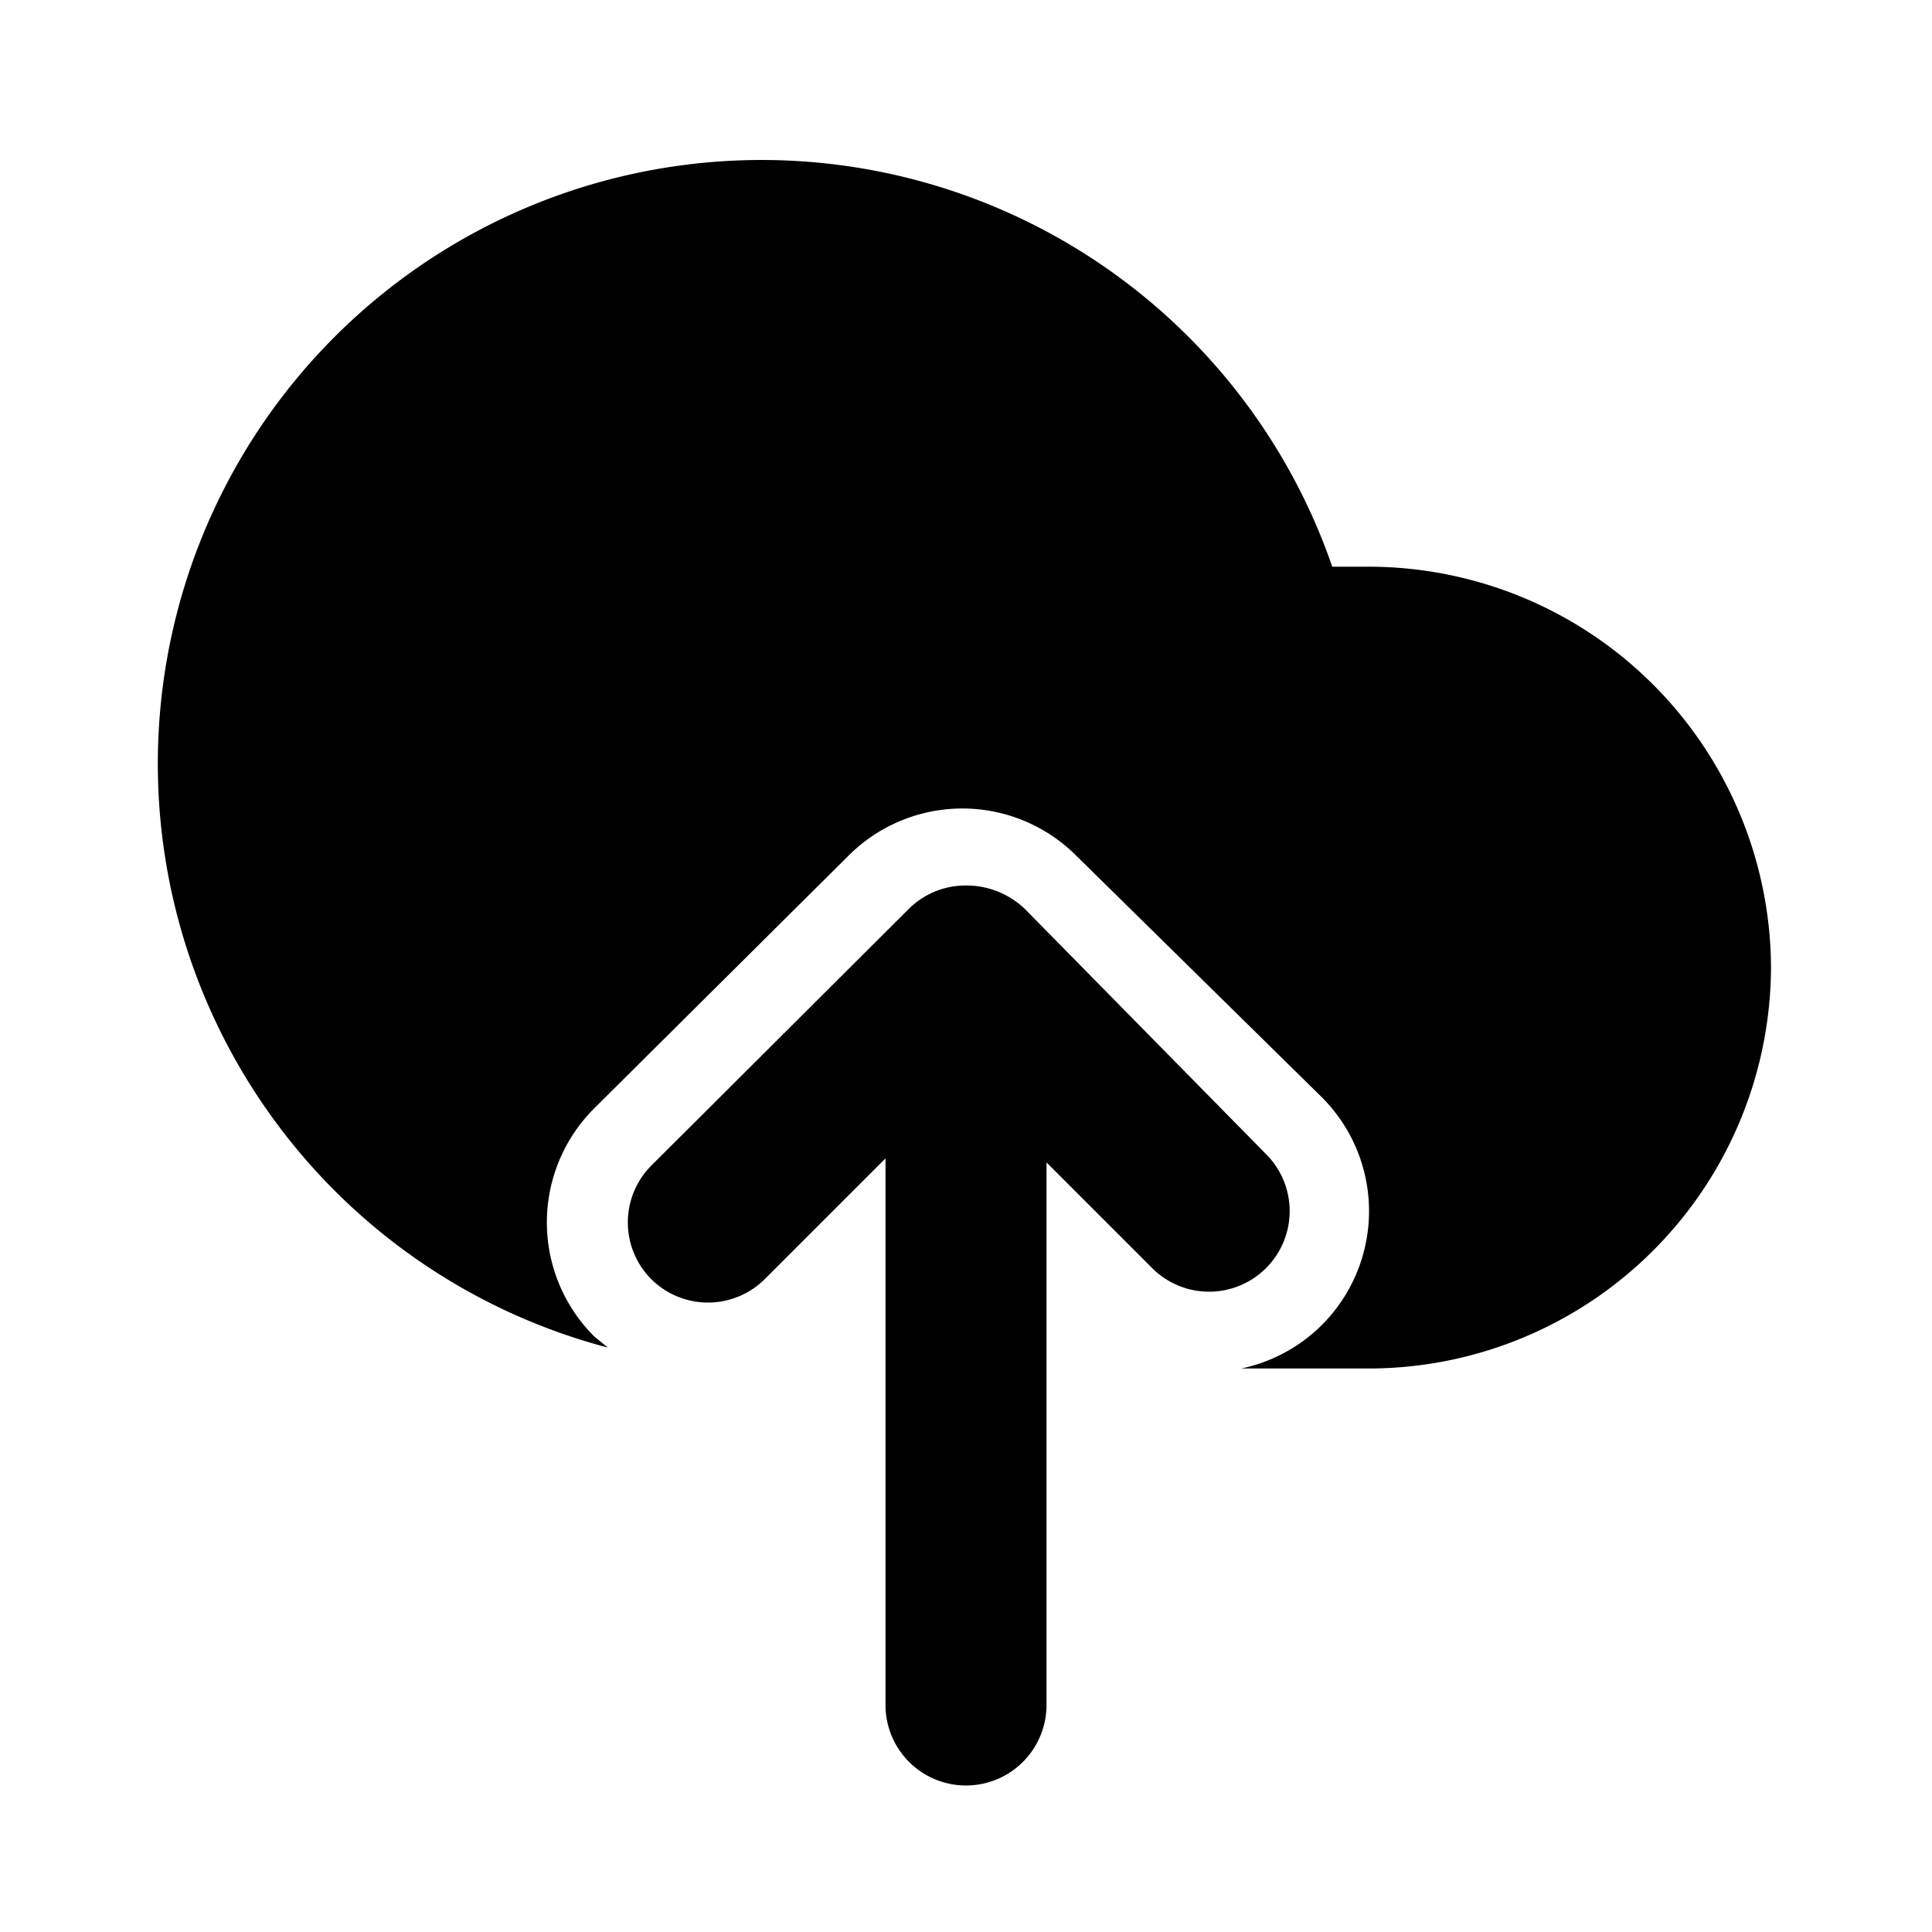
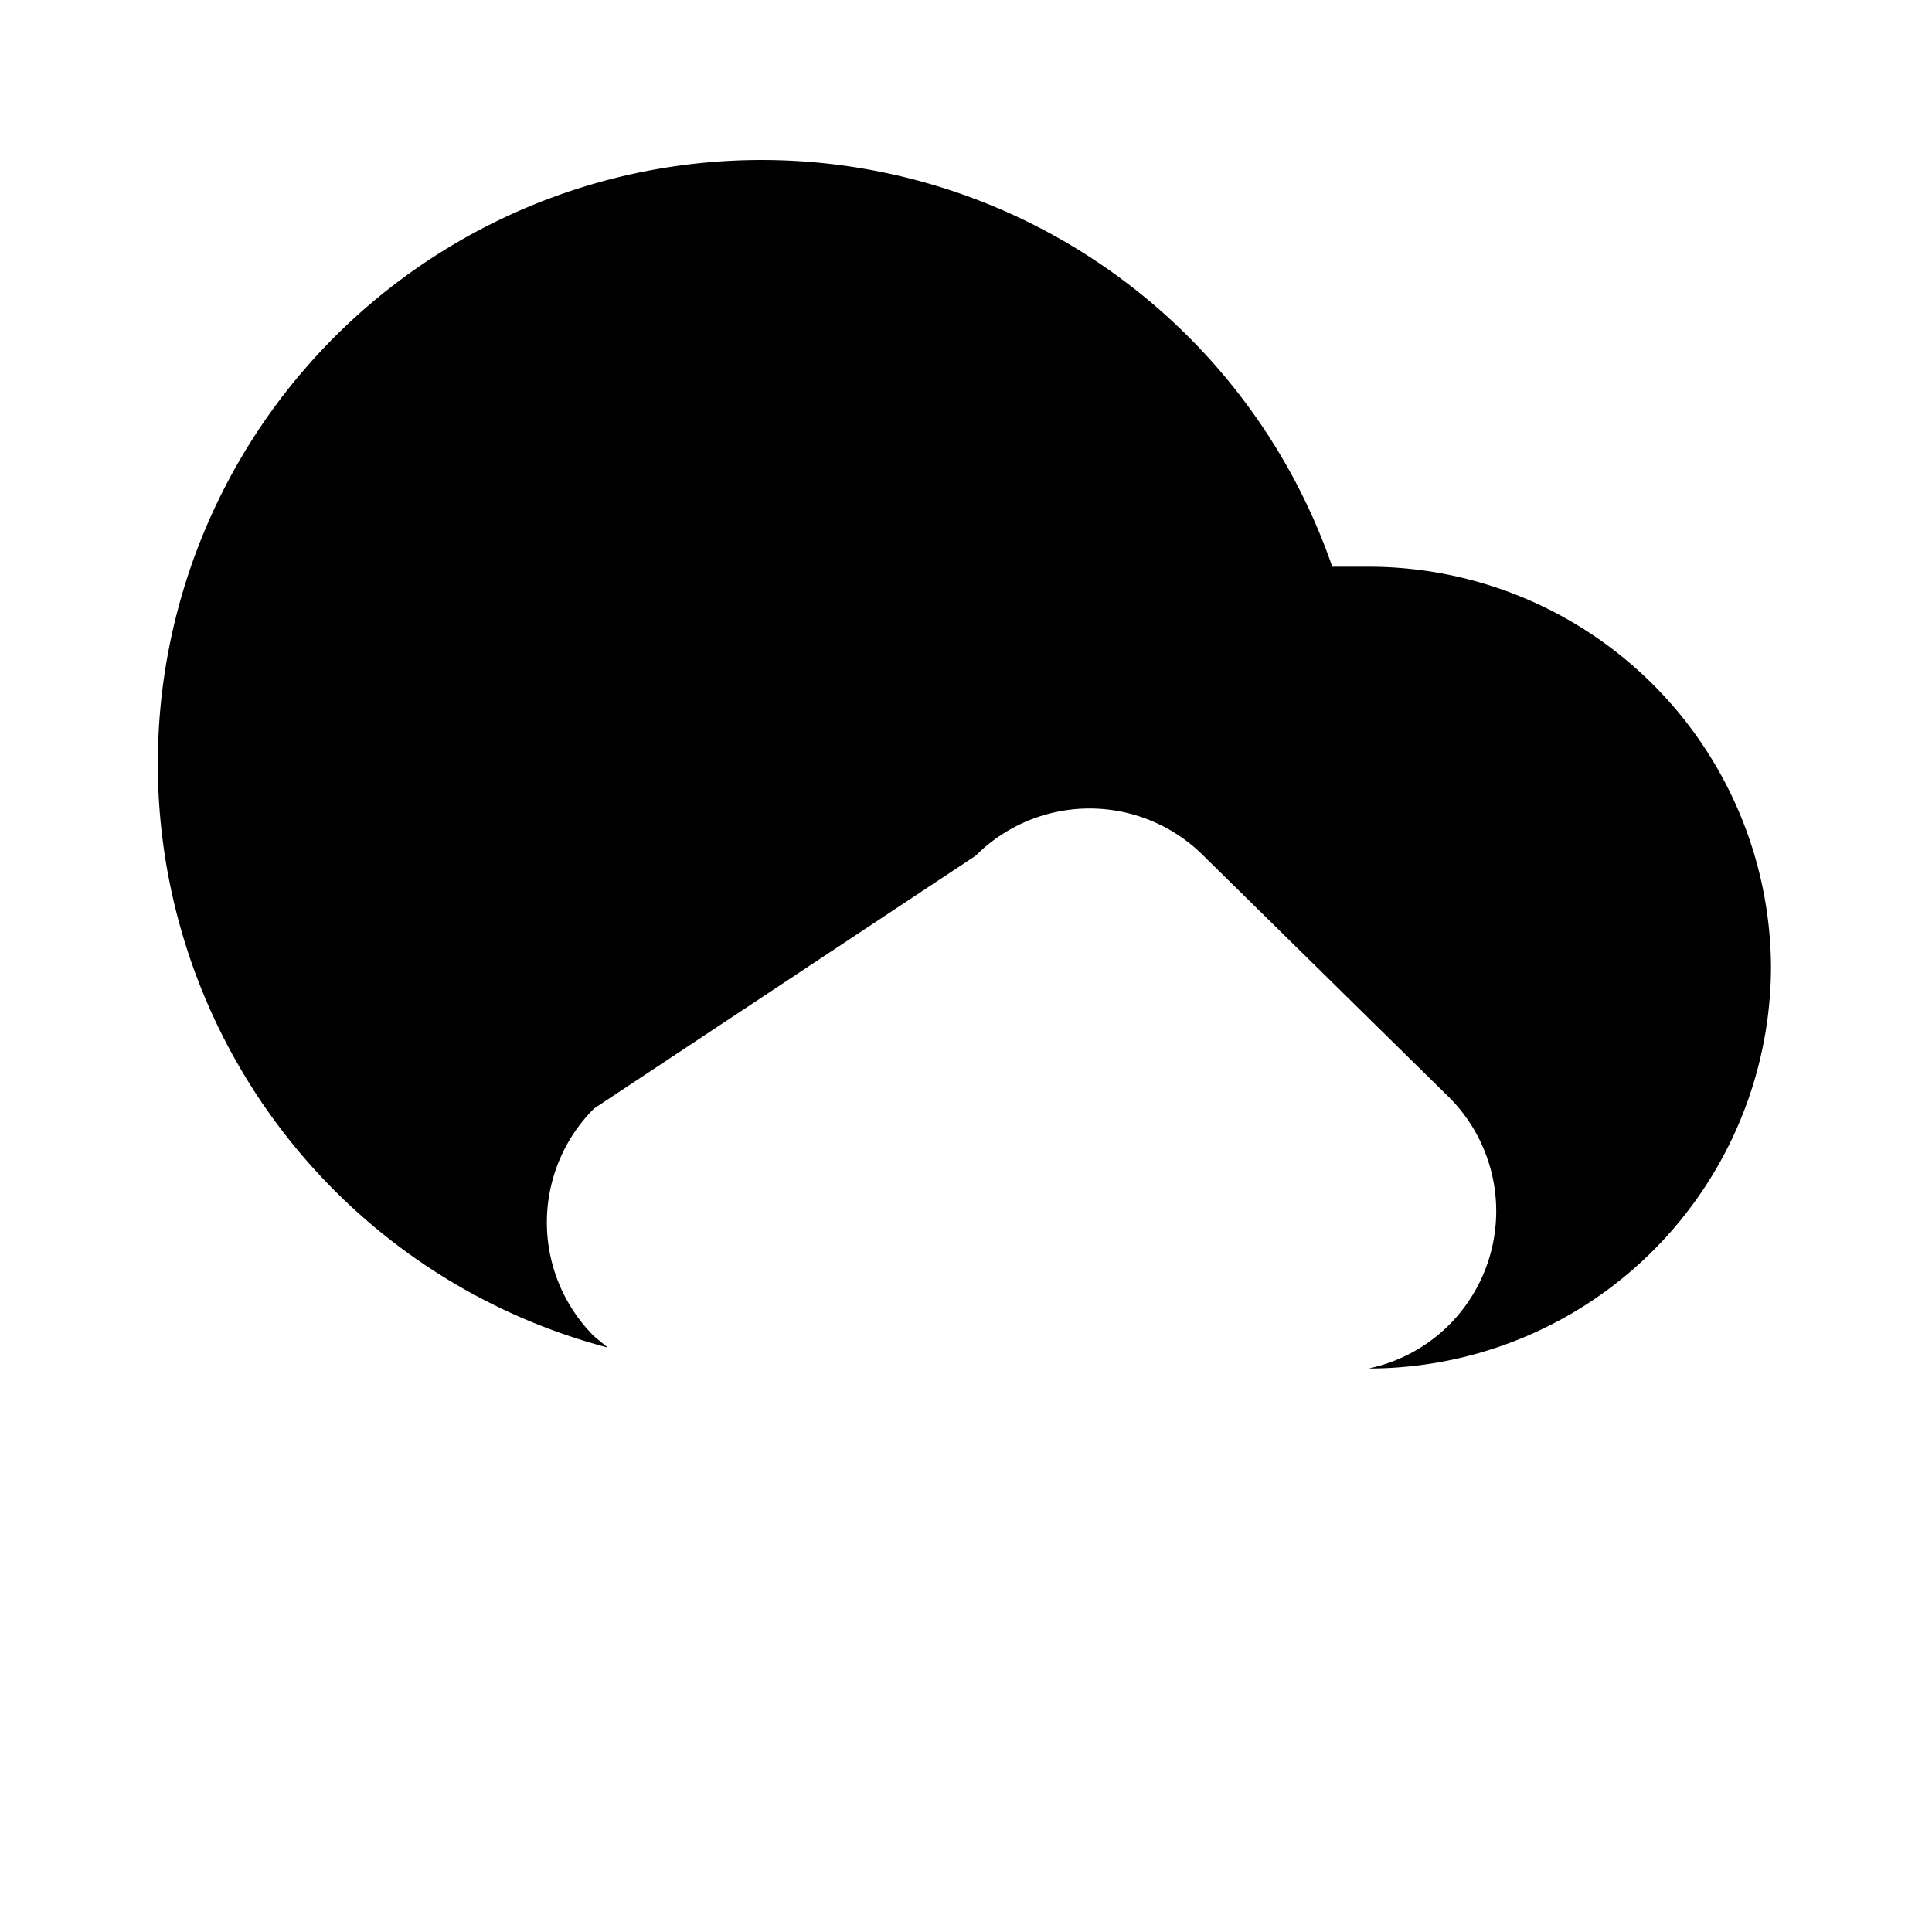
<svg xmlns="http://www.w3.org/2000/svg" fill="#000000" width="800px" height="800px" viewBox="0 0 24 24" id="upload-alt-2" class="icon glyph">
-   <path d="M15.73,14.34l-3-3.05A1.05,1.05,0,0,0,12,11a1,1,0,0,0-.71.29L8.09,14.48a1,1,0,0,0,0,1.41,1,1,0,0,0,1.41,0l1.5-1.5v6.79a1,1,0,0,0,2,0V14.44l1.31,1.31a1,1,0,0,0,1.42,0A1,1,0,0,0,15.73,14.34Z" />
-   <path d="M22,12a5,5,0,0,1-5,5H15.42a2,2,0,0,0,1-.54,2,2,0,0,0,0-2.83l-3.05-3a2,2,0,0,0-2.83,0L7.38,13.77a2,2,0,0,0,0,2.83l.17.14a7.5,7.5,0,1,1,9-9.7c.14,0,.28,0,.42,0A5,5,0,0,1,22,12Z" />
+   <path d="M22,12a5,5,0,0,1-5,5a2,2,0,0,0,1-.54,2,2,0,0,0,0-2.83l-3.05-3a2,2,0,0,0-2.83,0L7.38,13.77a2,2,0,0,0,0,2.83l.17.14a7.5,7.5,0,1,1,9-9.7c.14,0,.28,0,.42,0A5,5,0,0,1,22,12Z" />
</svg>